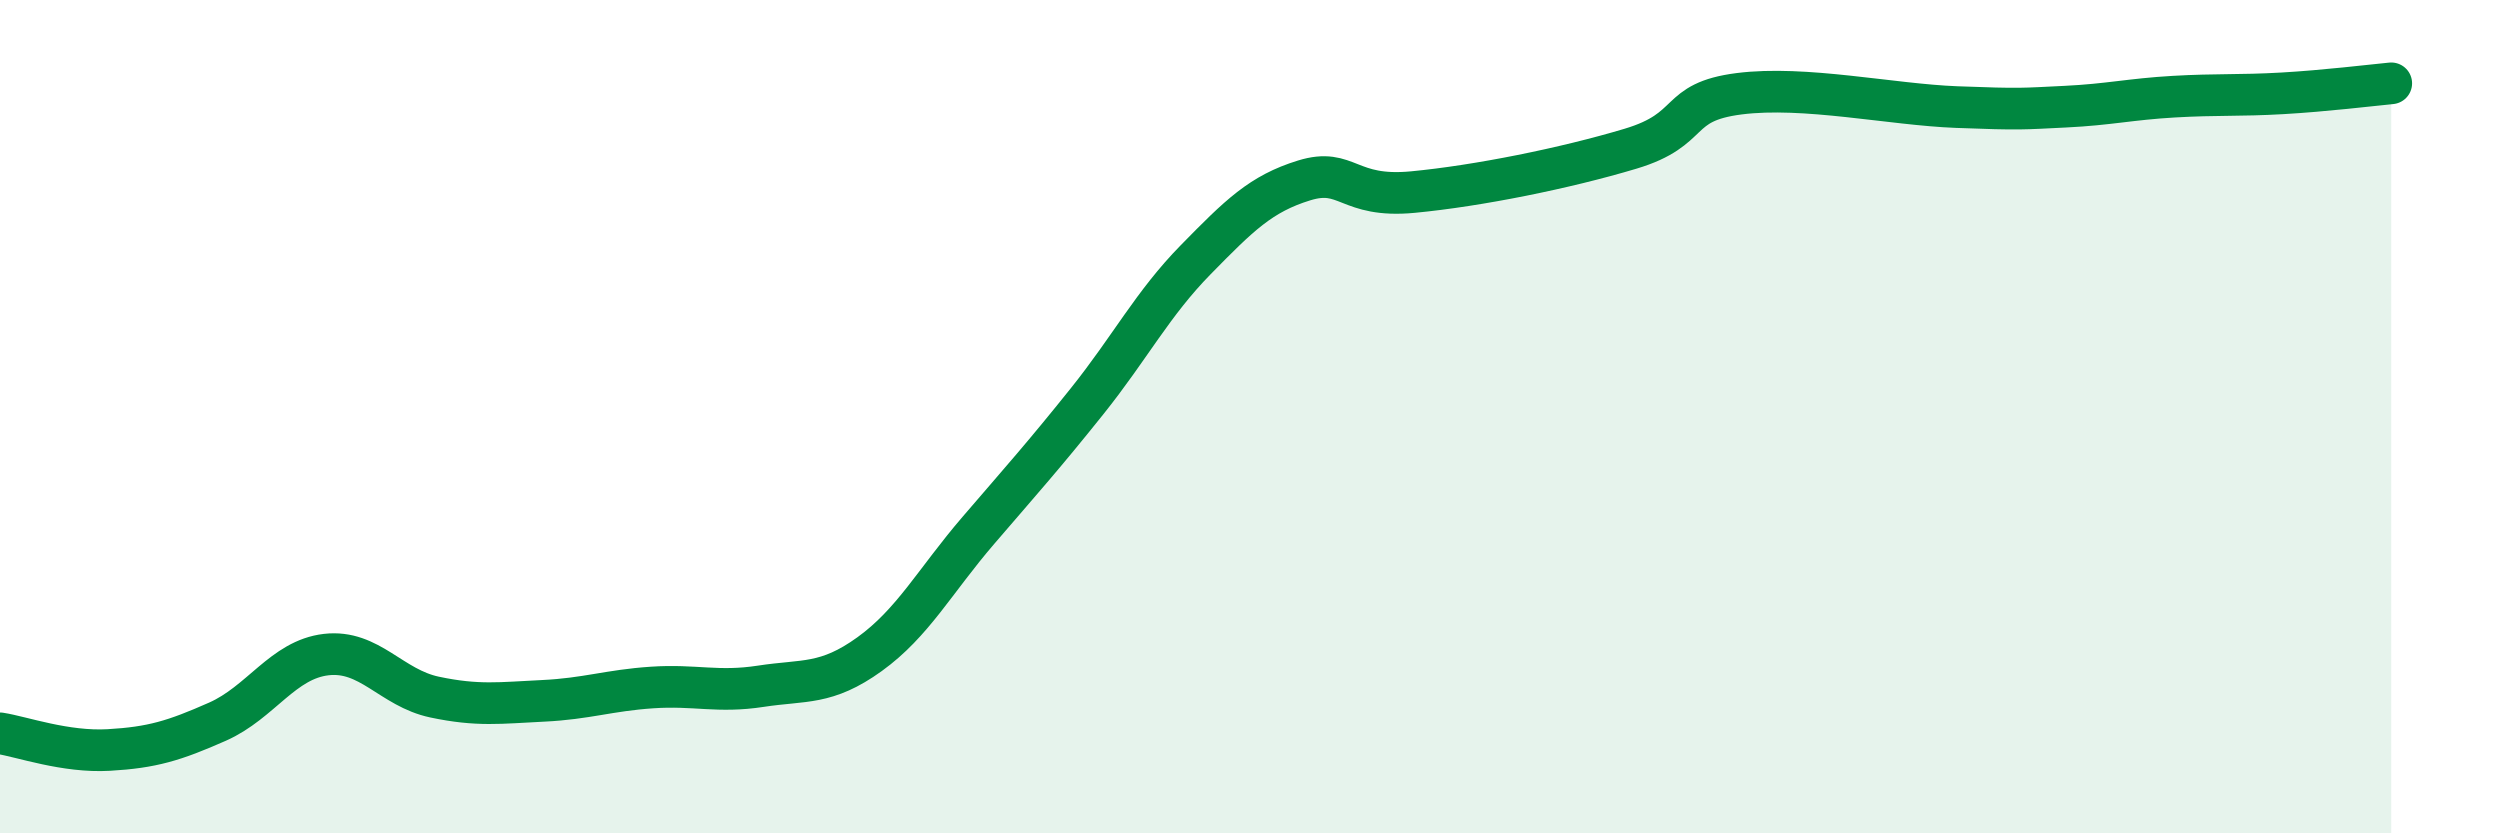
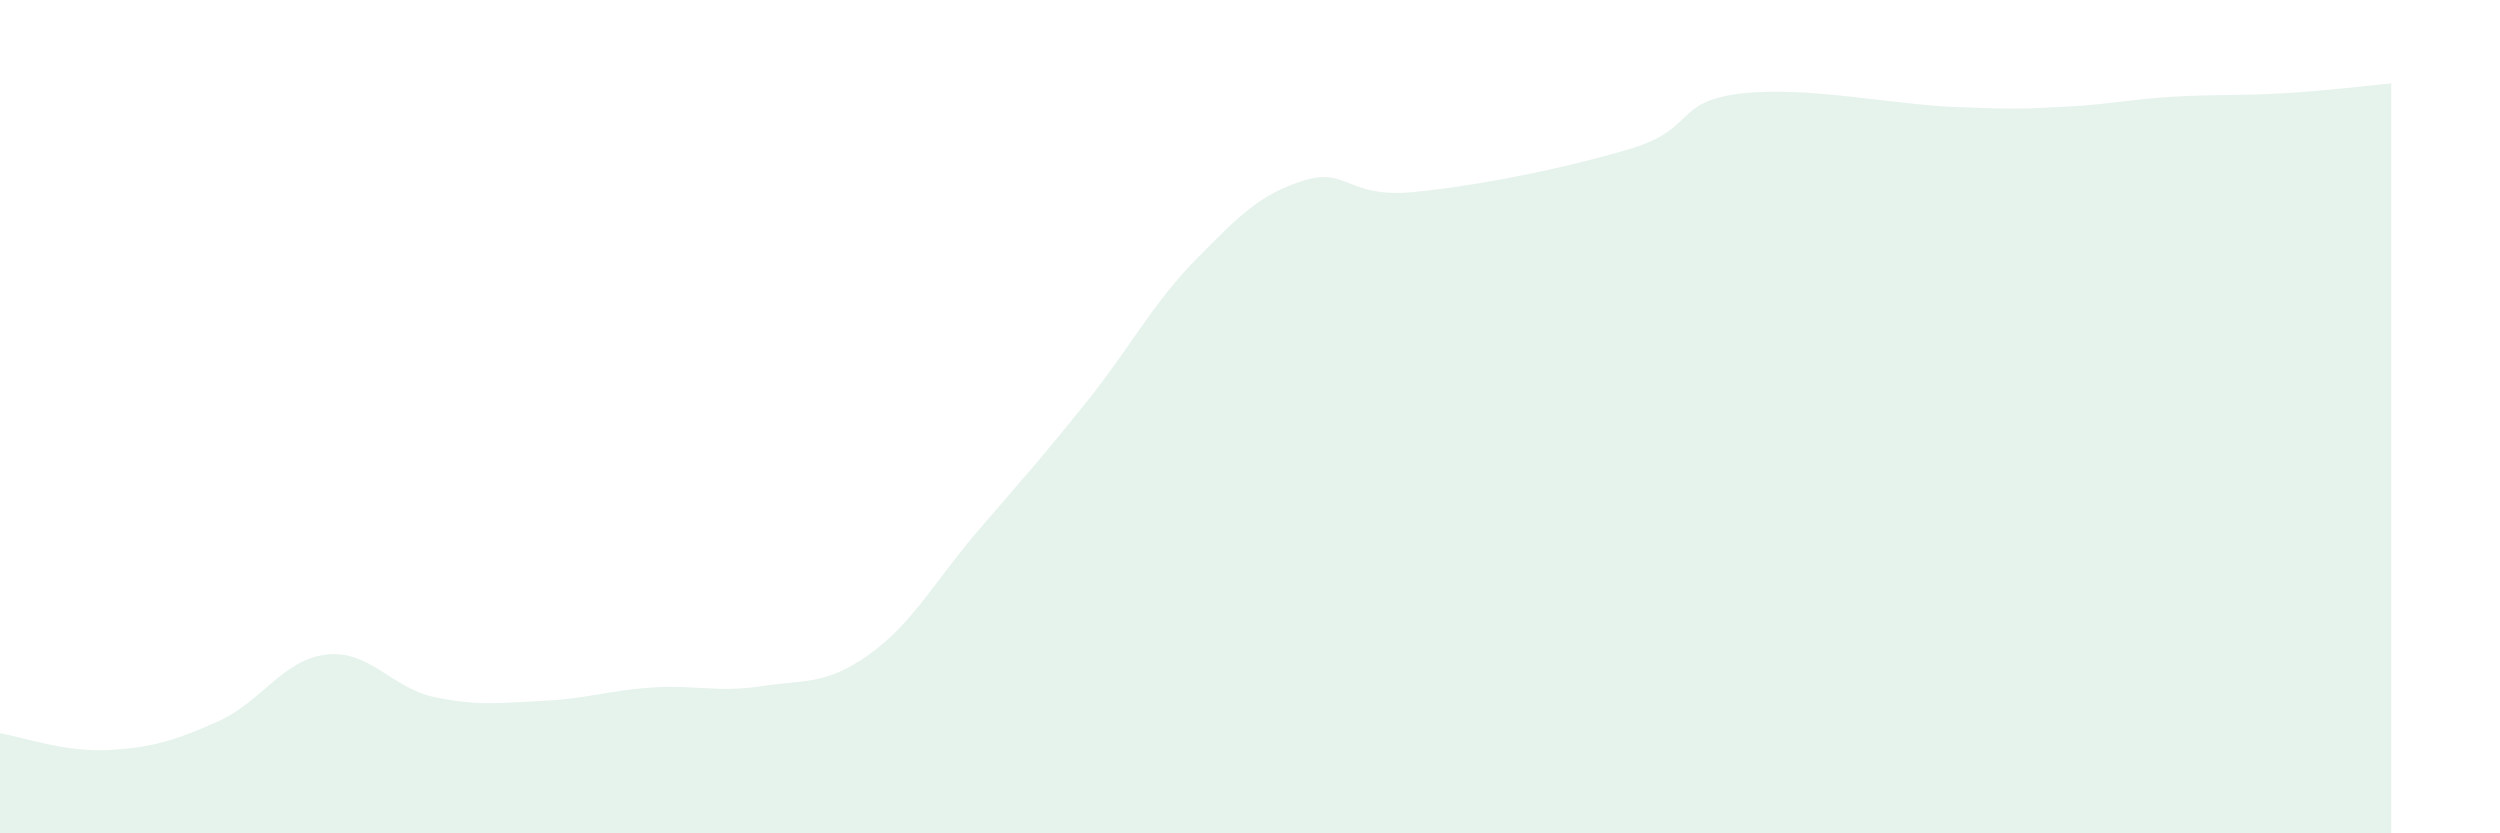
<svg xmlns="http://www.w3.org/2000/svg" width="60" height="20" viewBox="0 0 60 20">
  <path d="M 0,17.6 C 0.52,17.68 1.57,18.06 2.61,18 C 3.65,17.94 4.18,17.78 5.22,17.32 C 6.26,16.86 6.79,15.83 7.83,15.71 C 8.87,15.59 9.39,16.51 10.43,16.73 C 11.47,16.95 12,16.87 13.04,16.82 C 14.08,16.77 14.61,16.57 15.65,16.5 C 16.69,16.43 17.22,16.63 18.26,16.47 C 19.3,16.31 19.83,16.45 20.87,15.7 C 21.91,14.95 22.44,13.94 23.48,12.73 C 24.52,11.52 25.05,10.93 26.09,9.63 C 27.13,8.33 27.66,7.29 28.7,6.23 C 29.74,5.17 30.26,4.65 31.3,4.33 C 32.34,4.01 32.34,4.76 33.91,4.61 C 35.48,4.46 37.56,4.04 39.13,3.57 C 40.7,3.1 40.17,2.45 41.74,2.25 C 43.31,2.05 45.39,2.51 46.96,2.57 C 48.53,2.63 48.53,2.61 49.57,2.56 C 50.61,2.51 51.13,2.38 52.17,2.32 C 53.21,2.26 53.74,2.3 54.78,2.24 C 55.82,2.18 56.87,2.05 57.39,2L57.39 20L0 20Z" fill="#008740" opacity="0.1" stroke-linecap="round" stroke-linejoin="round" />
-   <path d="M 0,17.6 C 0.52,17.68 1.57,18.06 2.61,18 C 3.65,17.94 4.18,17.78 5.22,17.32 C 6.26,16.86 6.79,15.83 7.83,15.71 C 8.87,15.59 9.39,16.51 10.43,16.73 C 11.47,16.95 12,16.87 13.04,16.82 C 14.08,16.77 14.61,16.57 15.65,16.5 C 16.69,16.43 17.22,16.63 18.26,16.47 C 19.3,16.31 19.83,16.45 20.87,15.7 C 21.91,14.95 22.44,13.94 23.48,12.73 C 24.52,11.52 25.05,10.93 26.09,9.63 C 27.13,8.33 27.66,7.29 28.7,6.23 C 29.74,5.17 30.26,4.65 31.3,4.33 C 32.34,4.01 32.34,4.76 33.91,4.61 C 35.48,4.46 37.56,4.04 39.13,3.57 C 40.7,3.1 40.17,2.45 41.74,2.25 C 43.31,2.05 45.39,2.51 46.96,2.57 C 48.53,2.63 48.53,2.61 49.57,2.56 C 50.61,2.51 51.13,2.38 52.17,2.32 C 53.21,2.26 53.74,2.3 54.78,2.24 C 55.82,2.18 56.87,2.05 57.39,2" stroke="#008740" stroke-width="1" fill="none" stroke-linecap="round" stroke-linejoin="round" />
</svg>